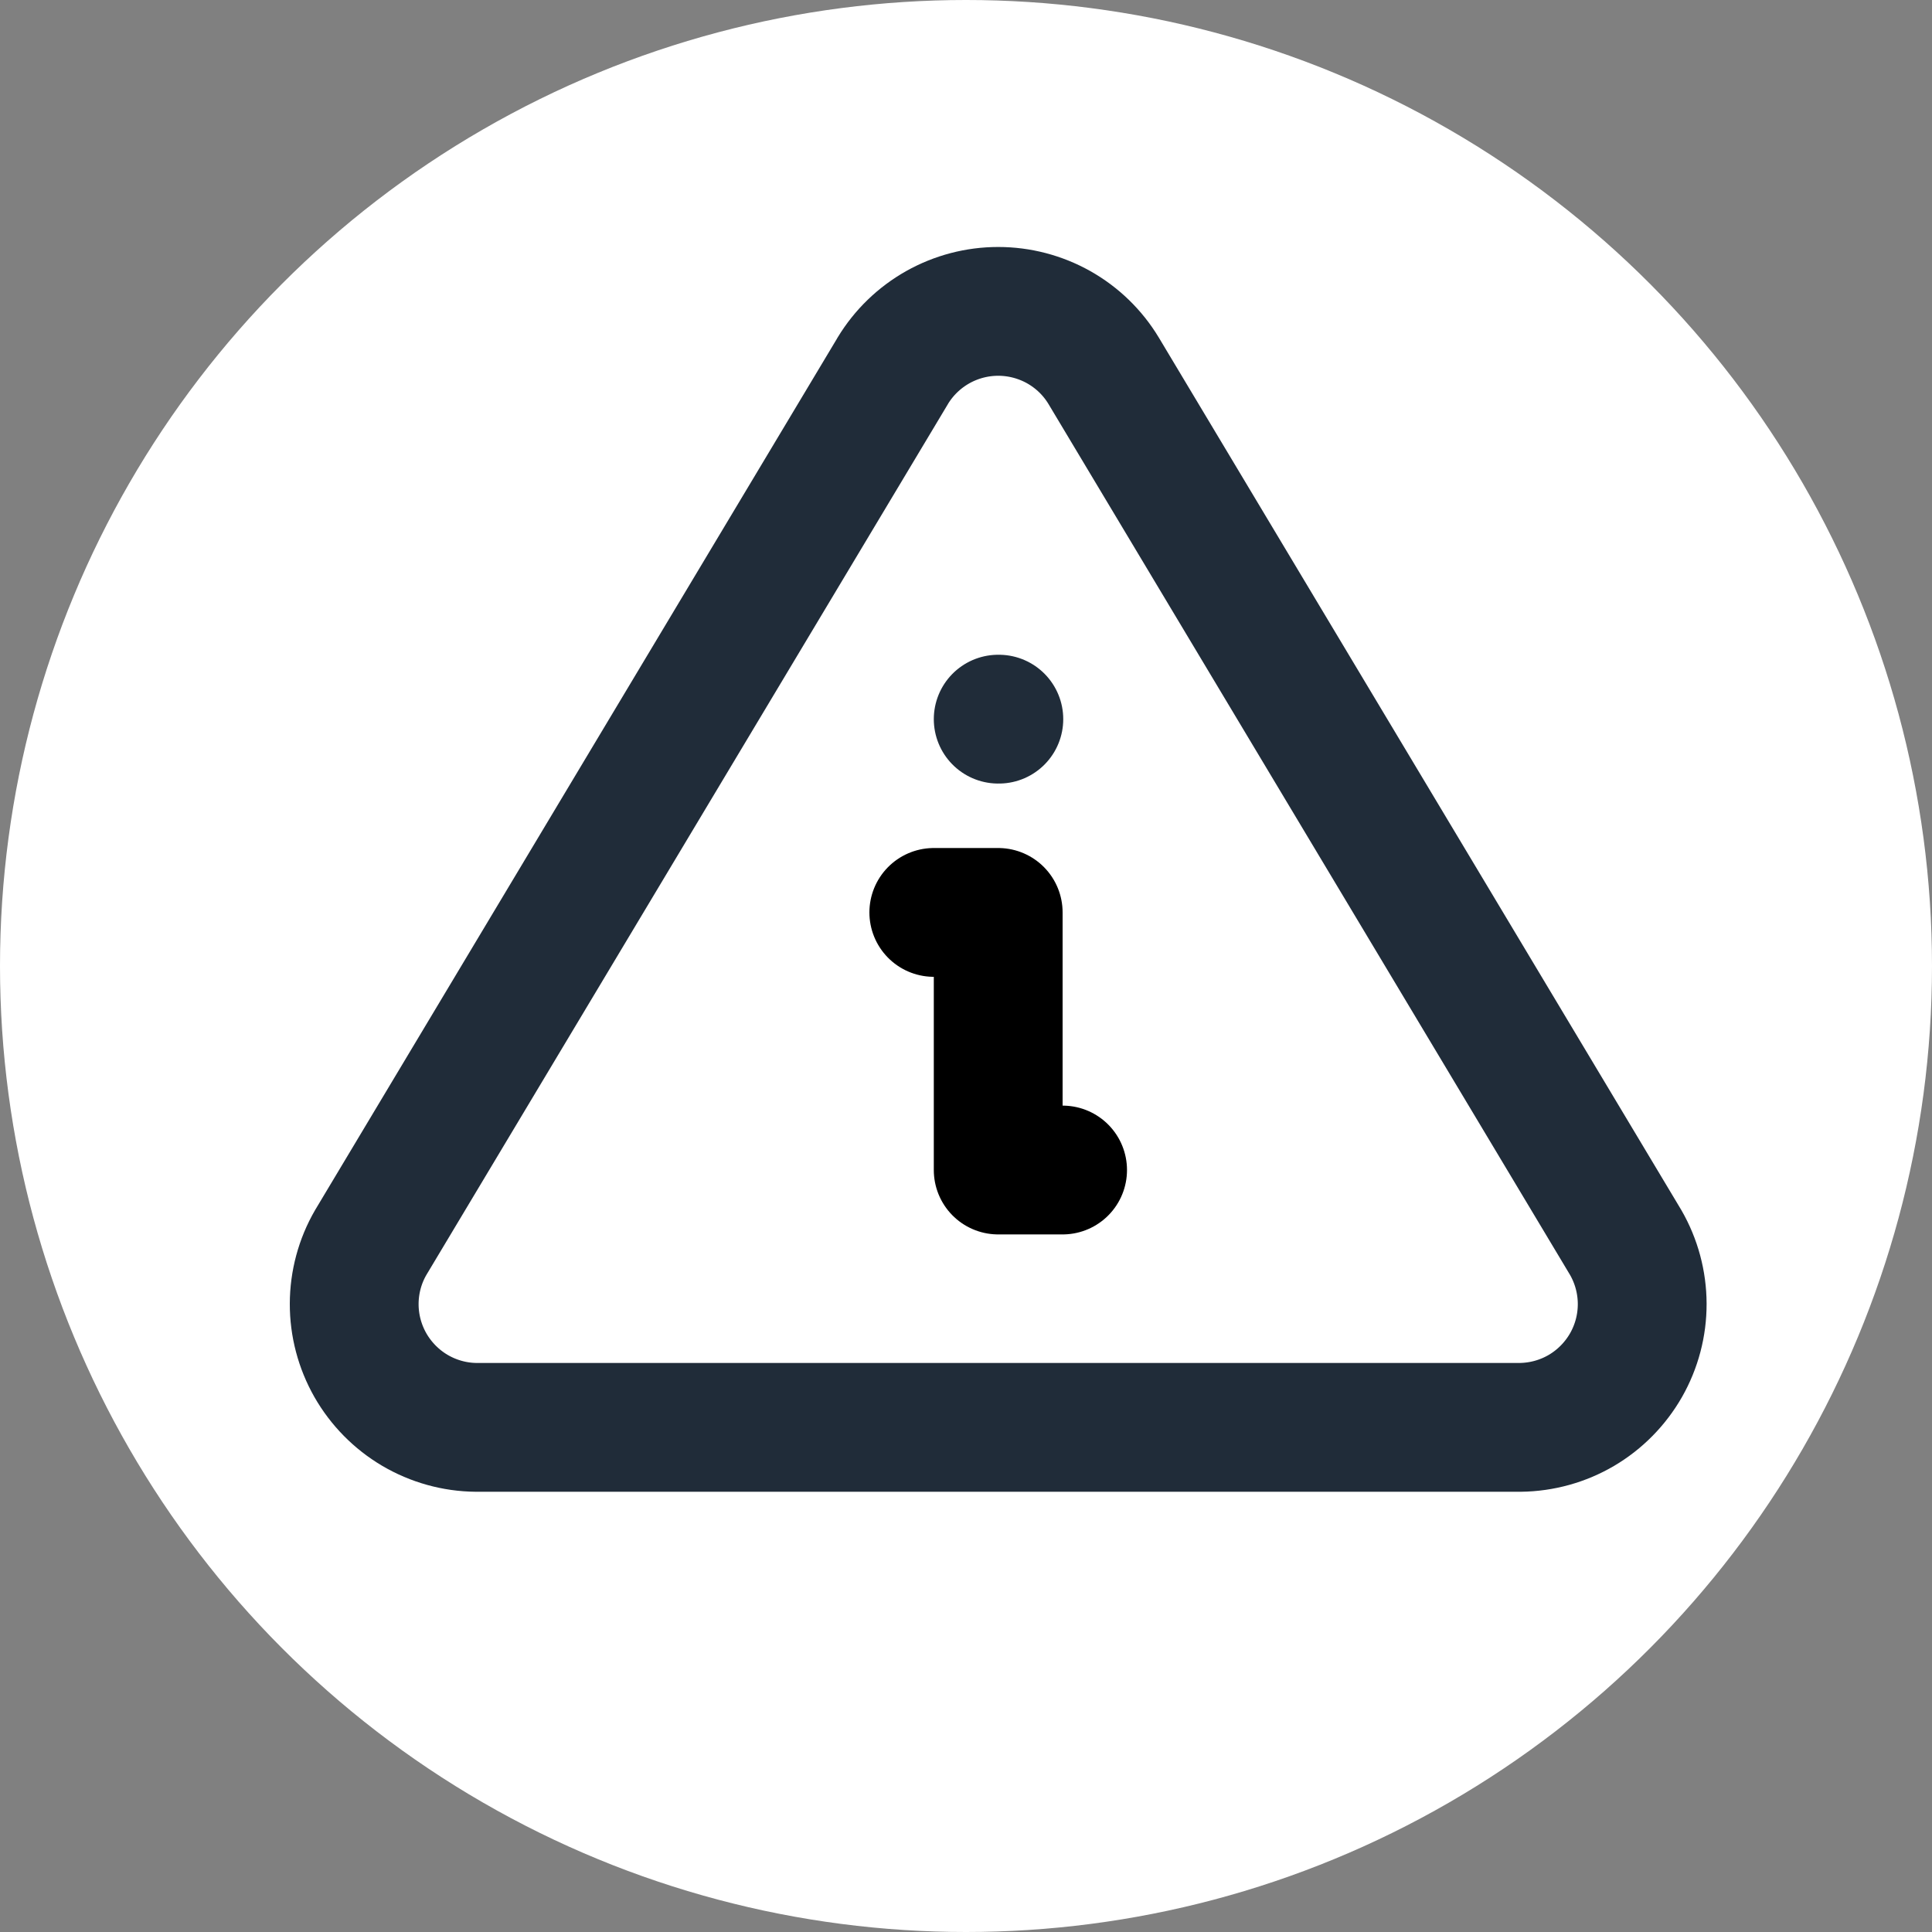
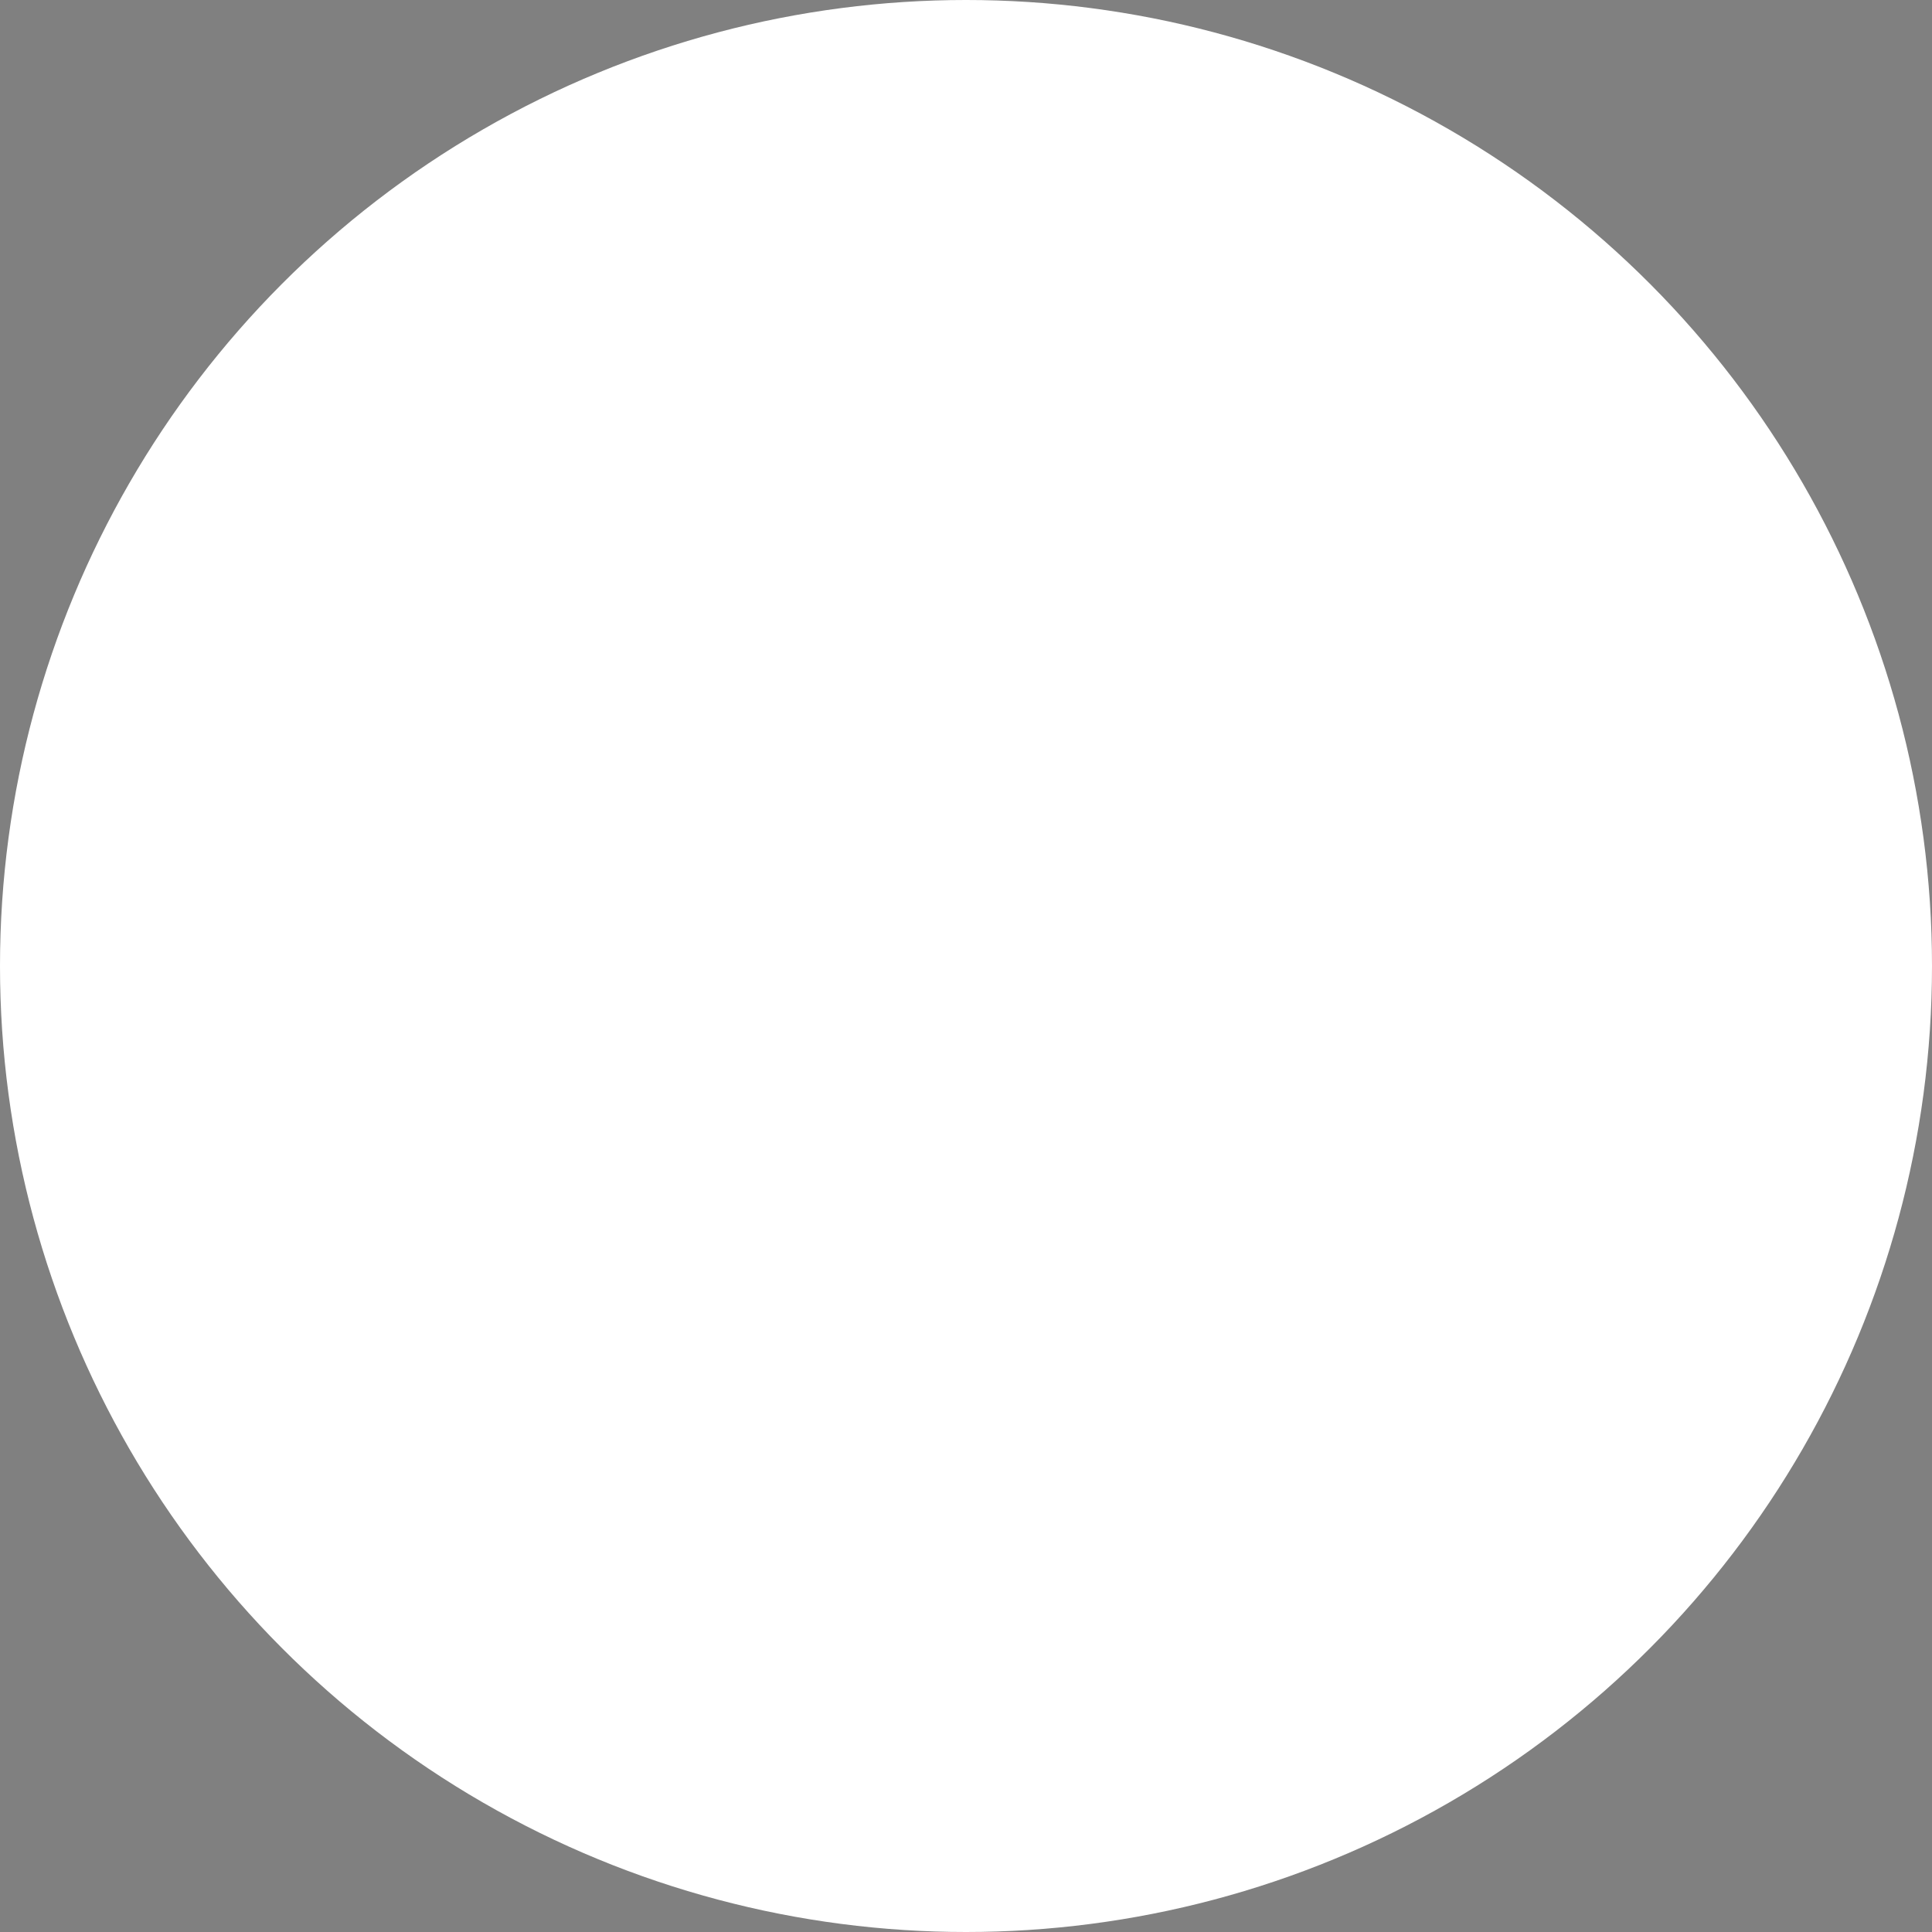
<svg xmlns="http://www.w3.org/2000/svg" width="30" height="30" viewBox="0 0 30 30" fill="none">
  <rect x="0" y="0" width="30" height="30" fill="#808080" stroke="none" />
  <circle cx="15" cy="15" r="15" fill="white" />
-   <path d="M15.5 11.167H15.51M13.863 5.758L5.757 19.293C5.589 19.582 5.501 19.911 5.5 20.245C5.499 20.579 5.586 20.908 5.751 21.198C5.917 21.488 6.155 21.73 6.443 21.9C6.731 22.069 7.058 22.161 7.393 22.164H23.608C23.942 22.16 24.269 22.069 24.557 21.9C24.845 21.73 25.083 21.488 25.249 21.198C25.414 20.908 25.501 20.58 25.5 20.245C25.499 19.912 25.411 19.584 25.244 19.294L17.137 5.757C16.967 5.475 16.727 5.243 16.44 5.081C16.153 4.92 15.829 4.835 15.5 4.835C15.171 4.835 14.848 4.92 14.561 5.081C14.274 5.243 14.034 5.475 13.863 5.757V5.758Z" stroke="#202C39" stroke-width="2" stroke-linecap="round" stroke-linejoin="round" />
-   <path d="M14.5 14.168H15.5V18.168H16.5" stroke="black" stroke-width="2" stroke-linecap="round" stroke-linejoin="round" />
</svg>